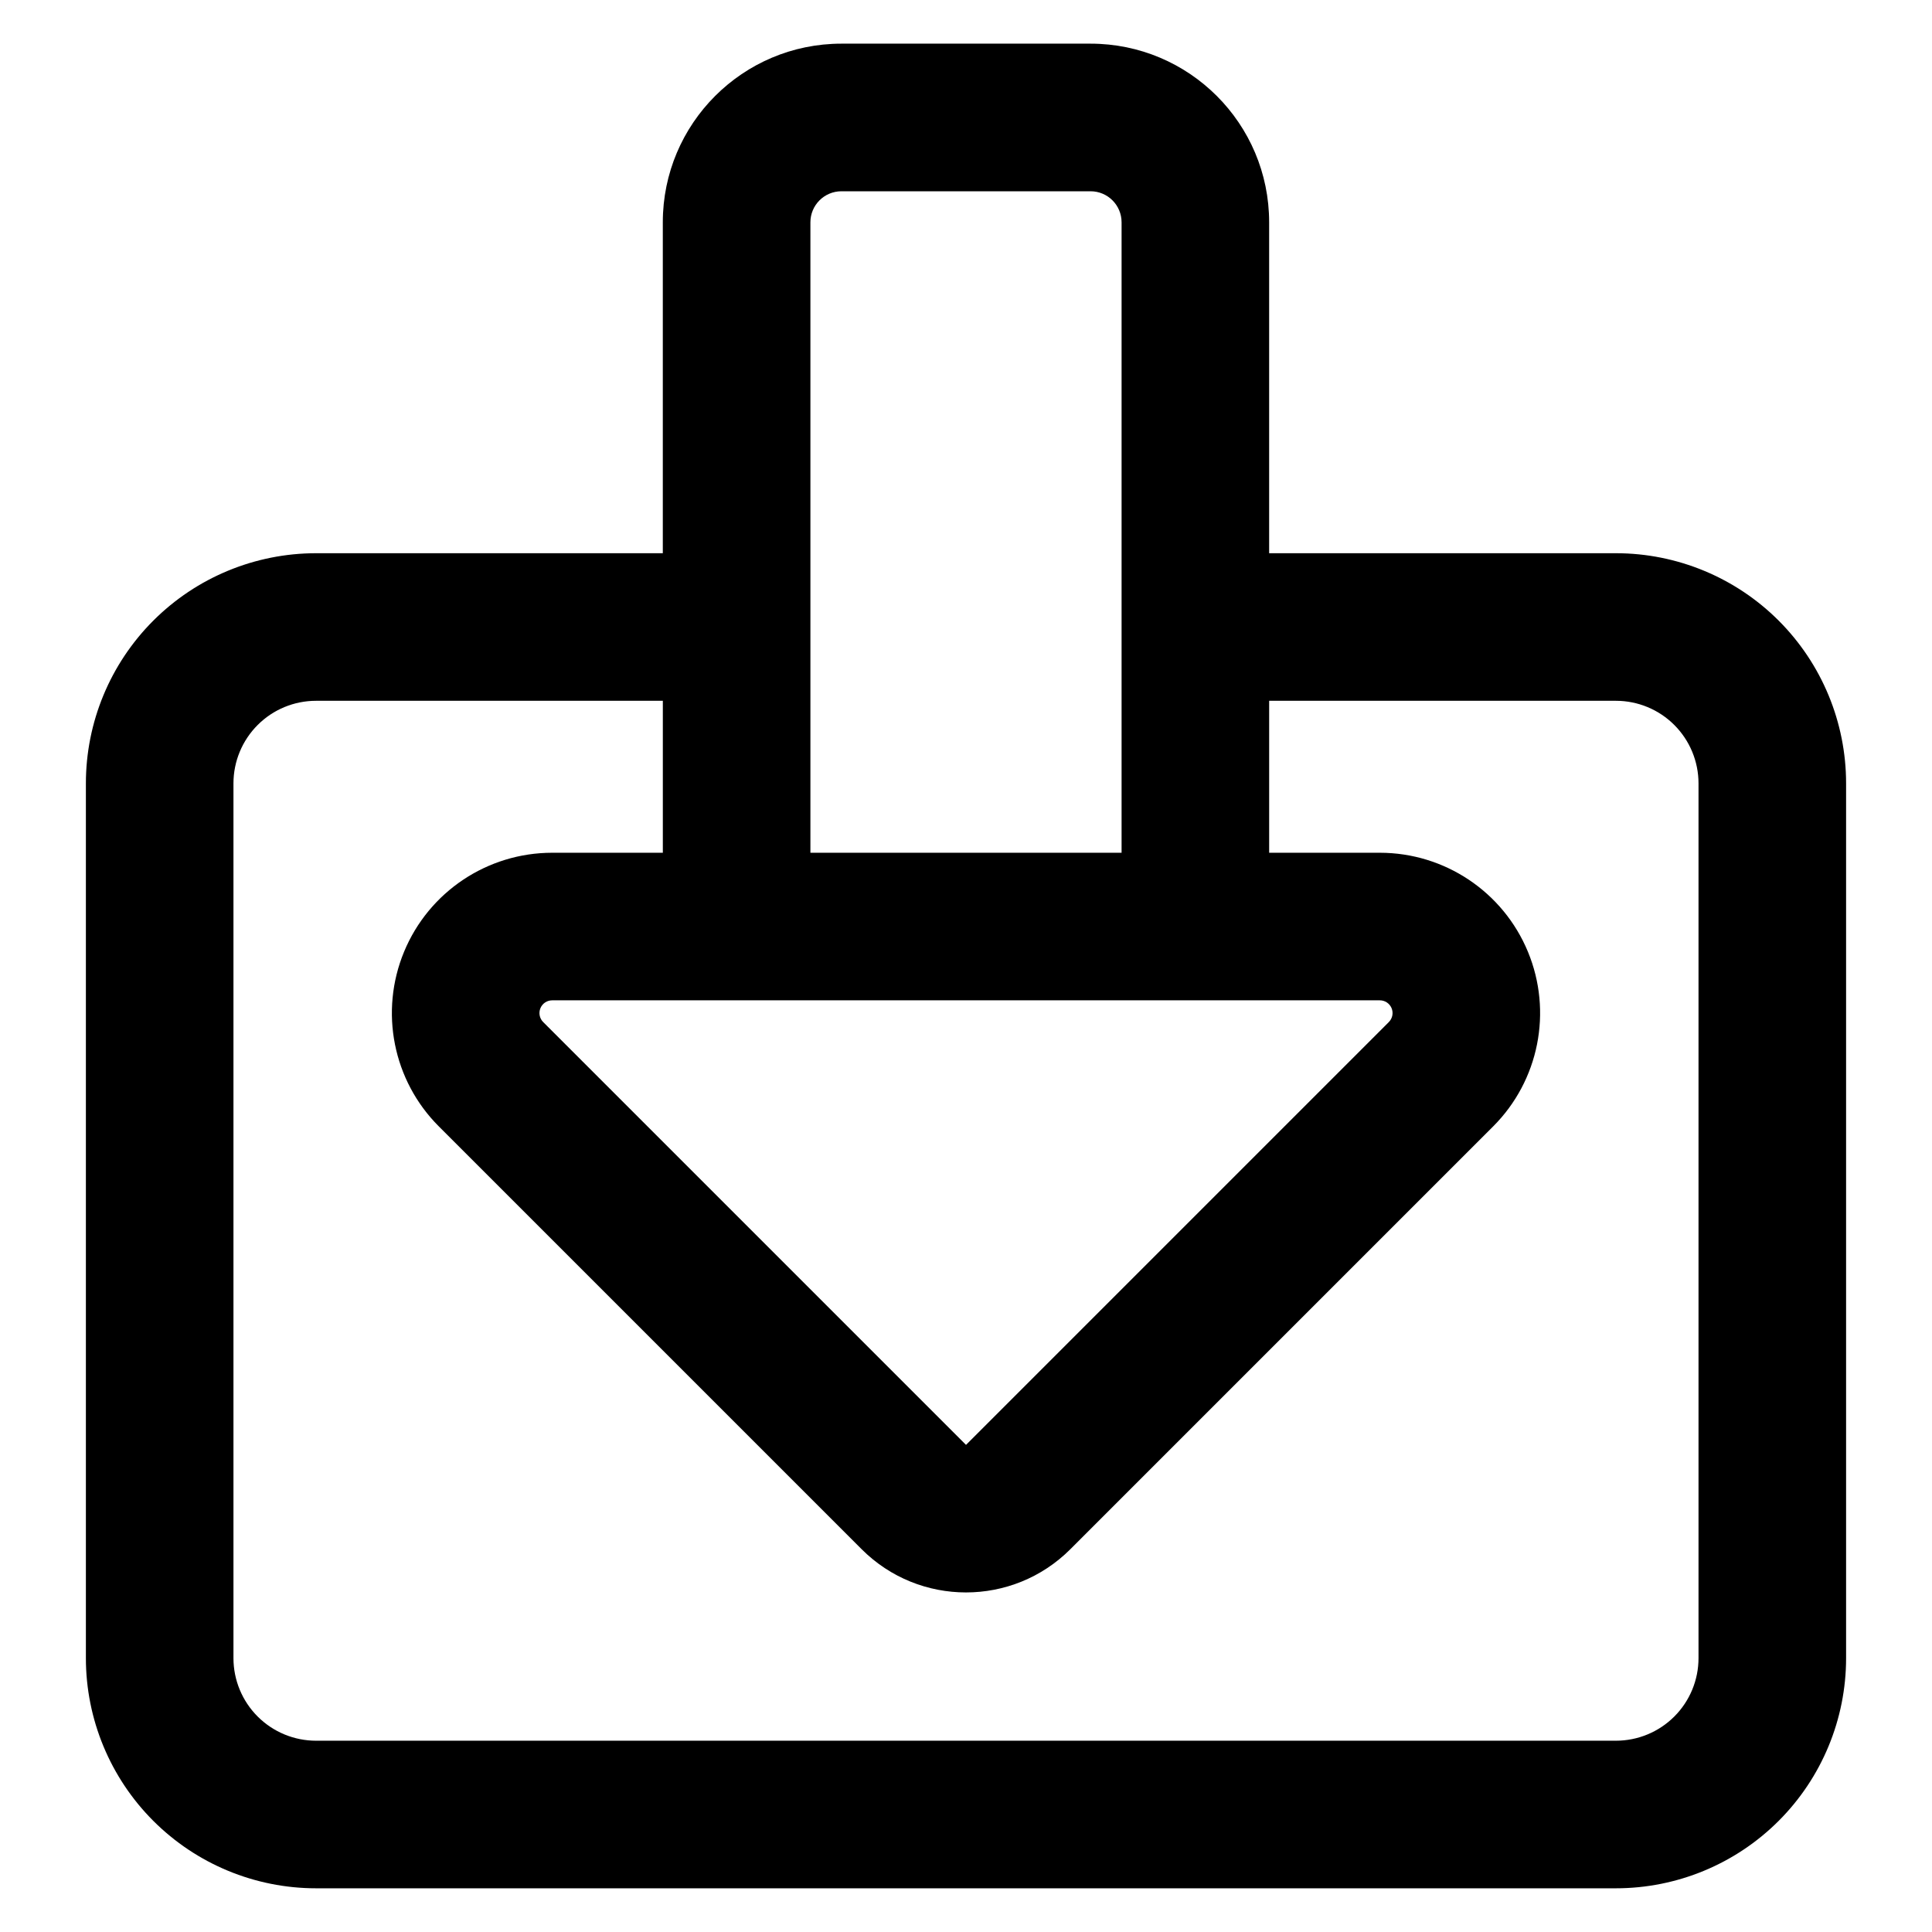
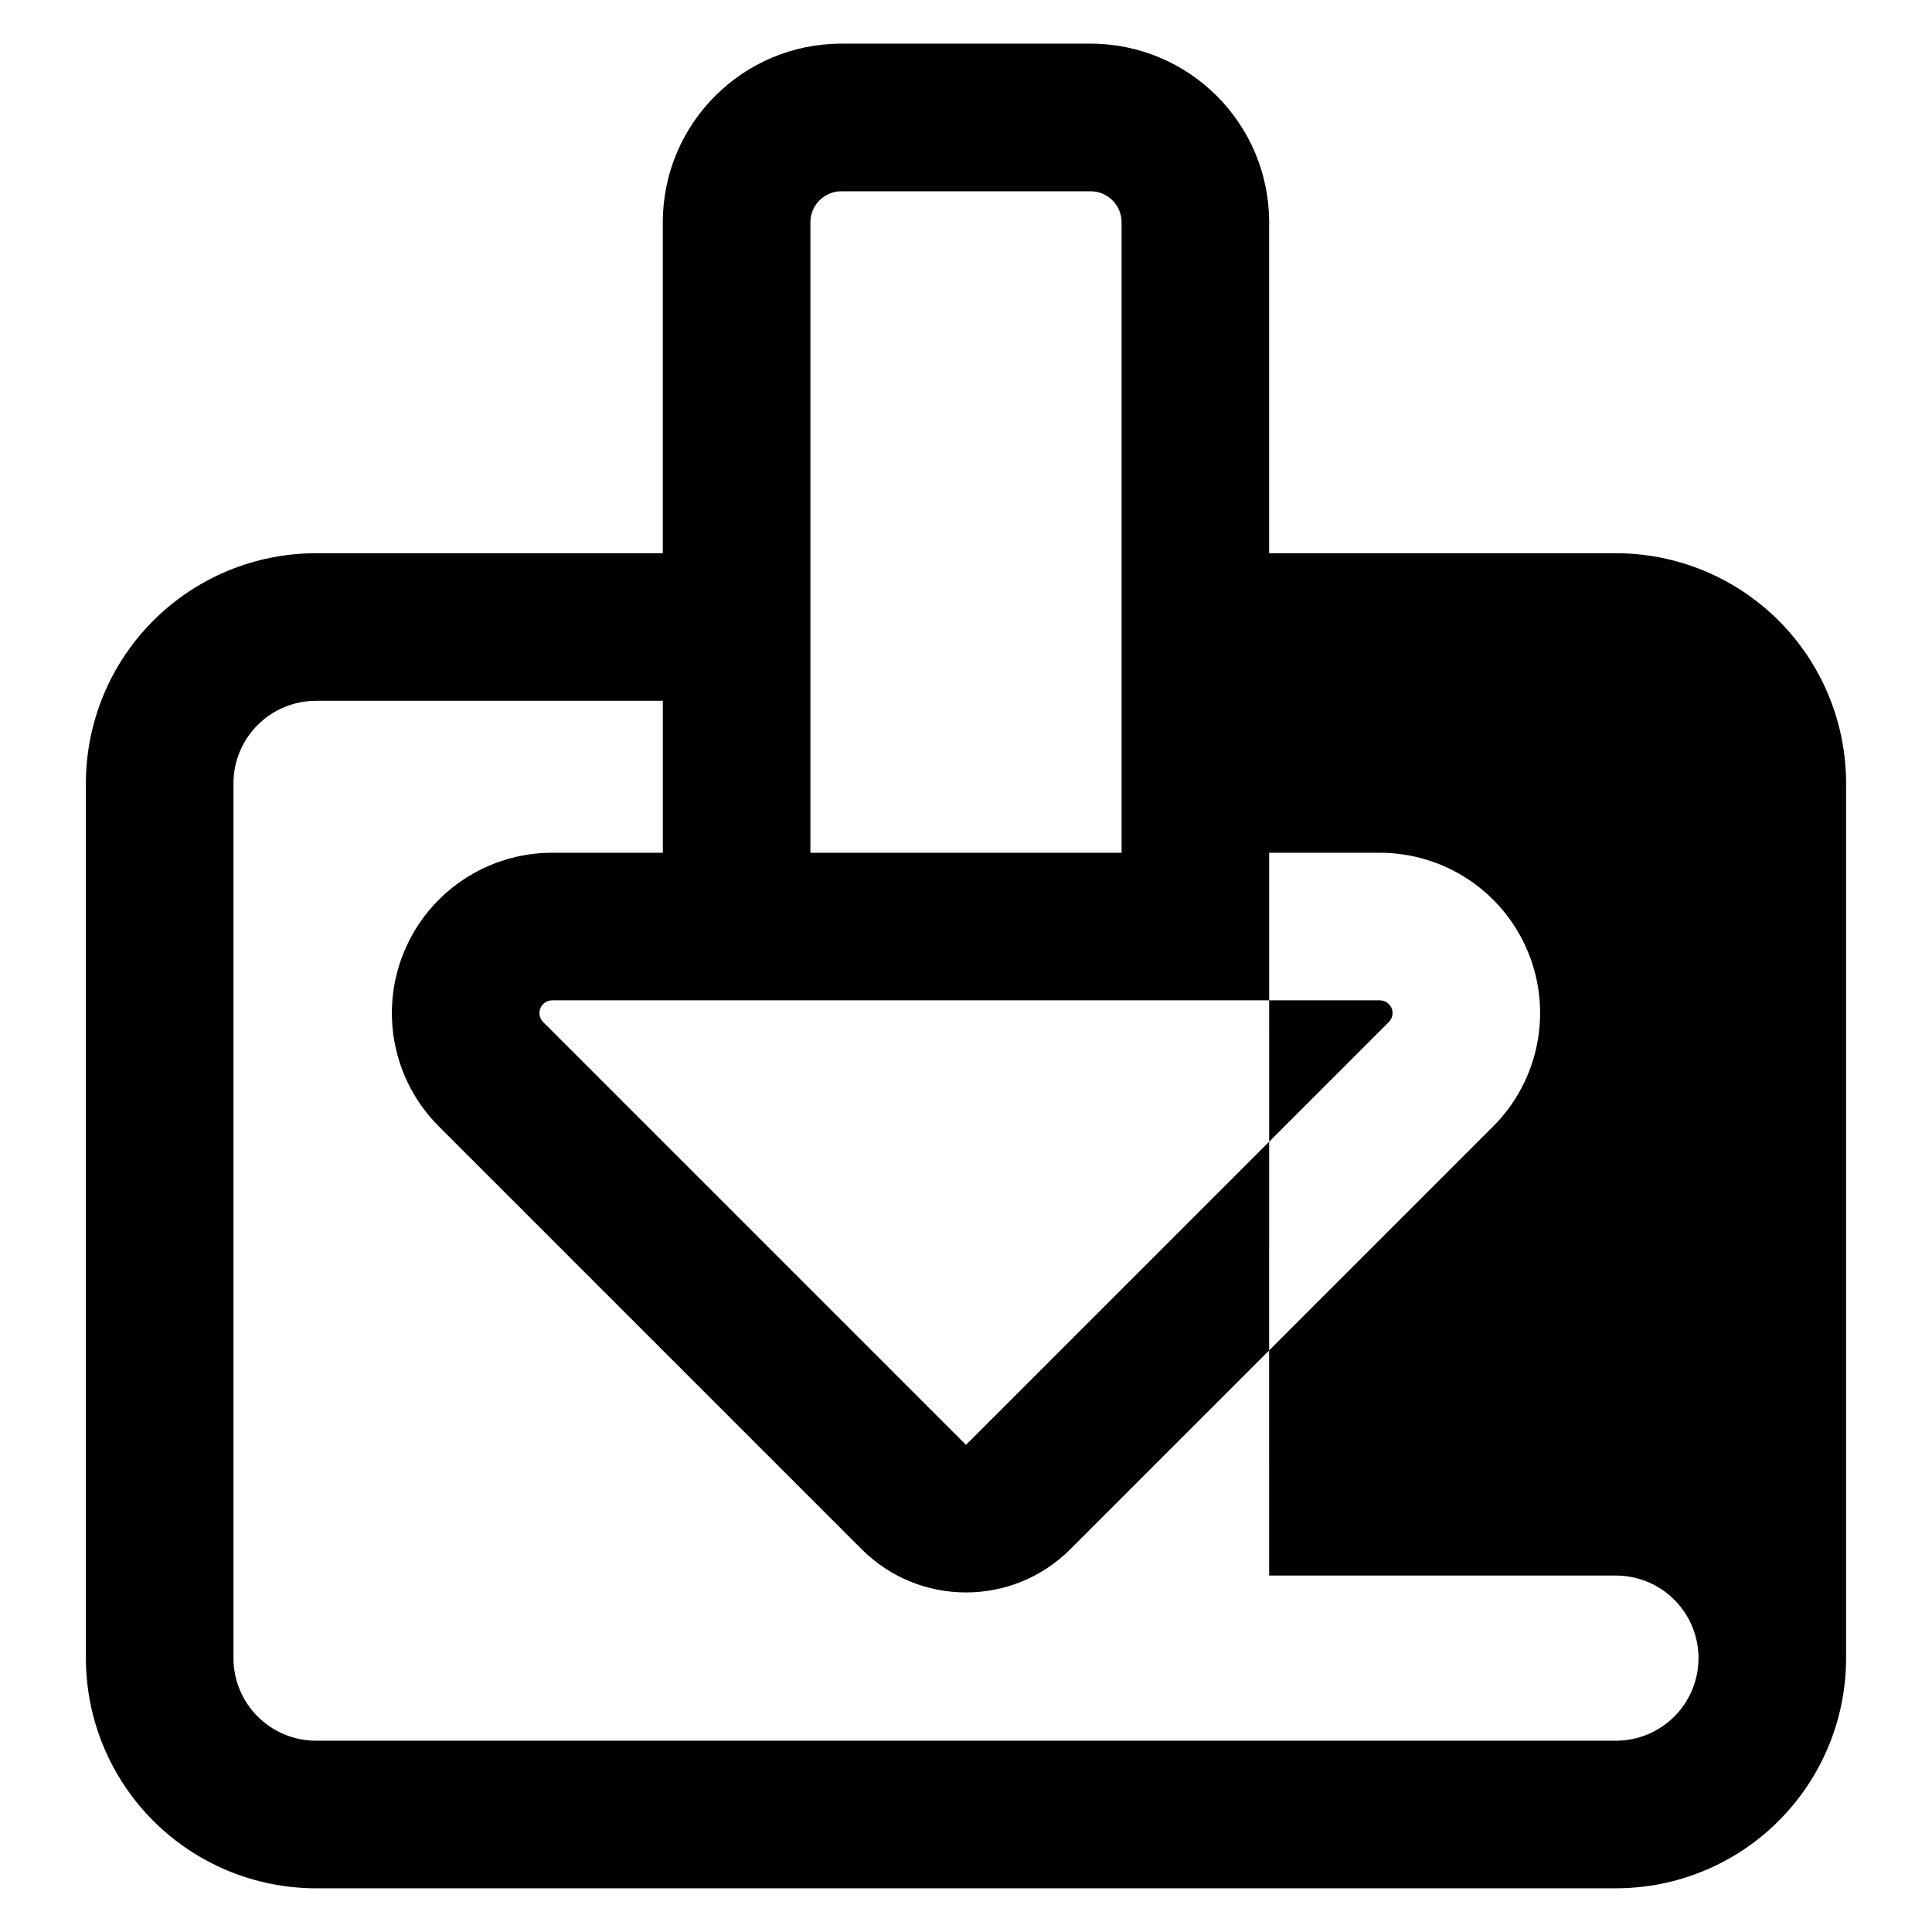
<svg xmlns="http://www.w3.org/2000/svg" fill="#000000" width="800px" height="800px" version="1.1" viewBox="144 144 512 512">
-   <path d="m319.66 290.61h-91.902c-16.176 0-31.691 6.426-43.129 17.863s-17.867 26.953-17.867 43.129v231.82c0 16.176 6.43 31.691 17.867 43.129s26.953 17.867 43.129 17.867h344.48c16.176 0 31.691-6.43 43.129-17.867s17.867-26.953 17.867-43.129v-231.82c0-16.176-6.43-31.691-17.867-43.129s-26.953-17.863-43.129-17.863h-91.902v-87.699c0-26.145-21.191-47.34-47.34-47.34h-66.004c-26.148 0-47.34 21.195-47.34 47.34v87.699zm160.68 39.109v40.27h29.324c17.184 0 32.672 10.352 39.246 26.223 6.574 15.871 2.941 34.148-9.207 46.297l-112.05 112.05c-15.273 15.27-40.035 15.27-55.309 0l-112.05-112.05c-12.152-12.145-15.781-30.422-9.207-46.297 6.574-15.871 22.062-26.223 39.246-26.223h29.324v-40.27h-91.902c-5.805 0-11.375 2.305-15.473 6.41-4.106 4.106-6.414 9.672-6.414 15.473v231.82c0 5.805 2.309 11.375 6.414 15.477 4.102 4.102 9.668 6.41 15.473 6.41h344.48c5.805 0 11.375-2.309 15.473-6.41 4.106-4.106 6.414-9.672 6.414-15.477v-231.82c0-5.801-2.309-11.367-6.414-15.473-4.102-4.106-9.668-6.41-15.473-6.41h-91.902zm29.324 79.379h-219.33c-1.367 0-2.594 0.816-3.117 2.082-0.523 1.262-0.234 2.715 0.734 3.68 23.648 23.648 112.05 112.05 112.05 112.05s88.402-88.402 112.05-112.05c0.969-0.969 1.258-2.418 0.734-3.68-0.523-1.262-1.75-2.082-3.117-2.082zm-68.434-39.109v-167.07c0-4.551-3.68-8.23-8.23-8.23h-66.004c-4.551 0-8.23 3.68-8.23 8.23v167.07z" fill-rule="evenodd" />
+   <path d="m319.66 290.61h-91.902c-16.176 0-31.691 6.426-43.129 17.863s-17.867 26.953-17.867 43.129v231.82c0 16.176 6.43 31.691 17.867 43.129s26.953 17.867 43.129 17.867h344.48c16.176 0 31.691-6.43 43.129-17.867s17.867-26.953 17.867-43.129v-231.82c0-16.176-6.43-31.691-17.867-43.129s-26.953-17.863-43.129-17.863h-91.902v-87.699c0-26.145-21.191-47.34-47.34-47.34h-66.004c-26.148 0-47.34 21.195-47.34 47.34v87.699zm160.68 39.109v40.27h29.324c17.184 0 32.672 10.352 39.246 26.223 6.574 15.871 2.941 34.148-9.207 46.297l-112.05 112.05c-15.273 15.27-40.035 15.27-55.309 0l-112.05-112.05c-12.152-12.145-15.781-30.422-9.207-46.297 6.574-15.871 22.062-26.223 39.246-26.223h29.324v-40.27h-91.902c-5.805 0-11.375 2.305-15.473 6.41-4.106 4.106-6.414 9.672-6.414 15.473v231.82c0 5.805 2.309 11.375 6.414 15.477 4.102 4.102 9.668 6.41 15.473 6.41h344.48c5.805 0 11.375-2.309 15.473-6.41 4.106-4.106 6.414-9.672 6.414-15.477c0-5.801-2.309-11.367-6.414-15.473-4.102-4.106-9.668-6.41-15.473-6.41h-91.902zm29.324 79.379h-219.33c-1.367 0-2.594 0.816-3.117 2.082-0.523 1.262-0.234 2.715 0.734 3.68 23.648 23.648 112.05 112.05 112.05 112.05s88.402-88.402 112.05-112.05c0.969-0.969 1.258-2.418 0.734-3.68-0.523-1.262-1.75-2.082-3.117-2.082zm-68.434-39.109v-167.07c0-4.551-3.68-8.23-8.23-8.23h-66.004c-4.551 0-8.23 3.68-8.23 8.23v167.07z" fill-rule="evenodd" />
</svg>